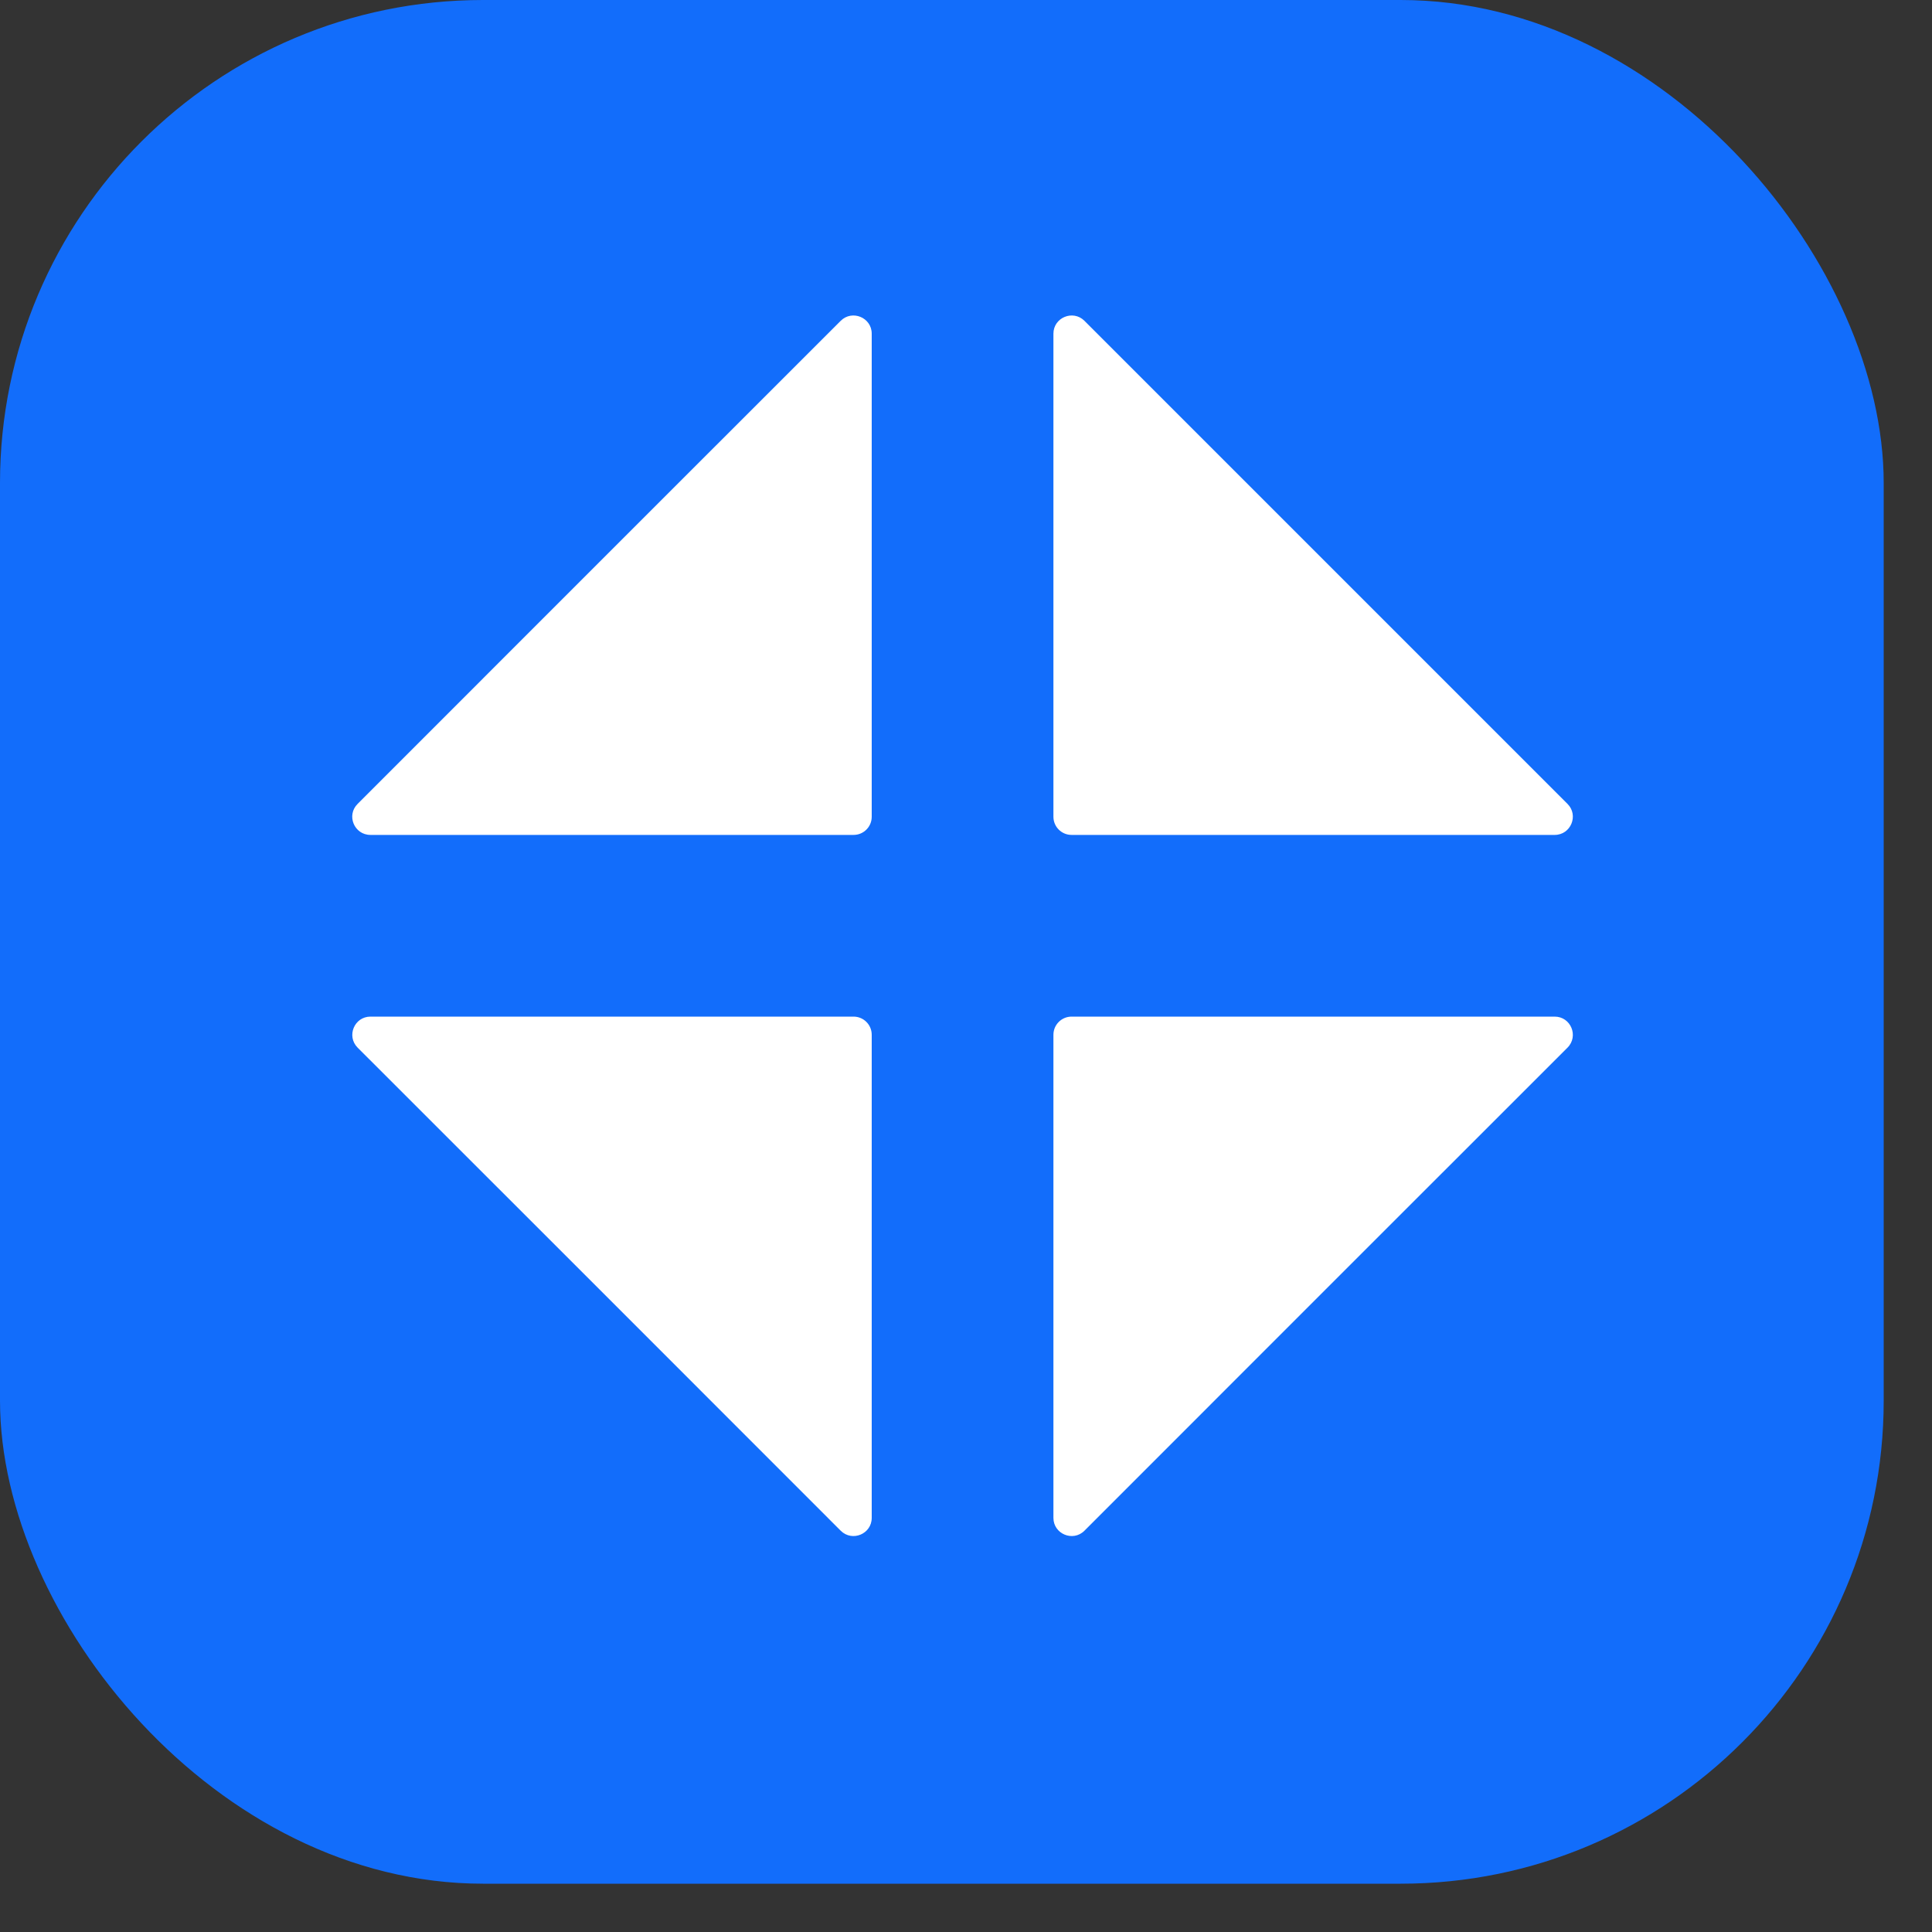
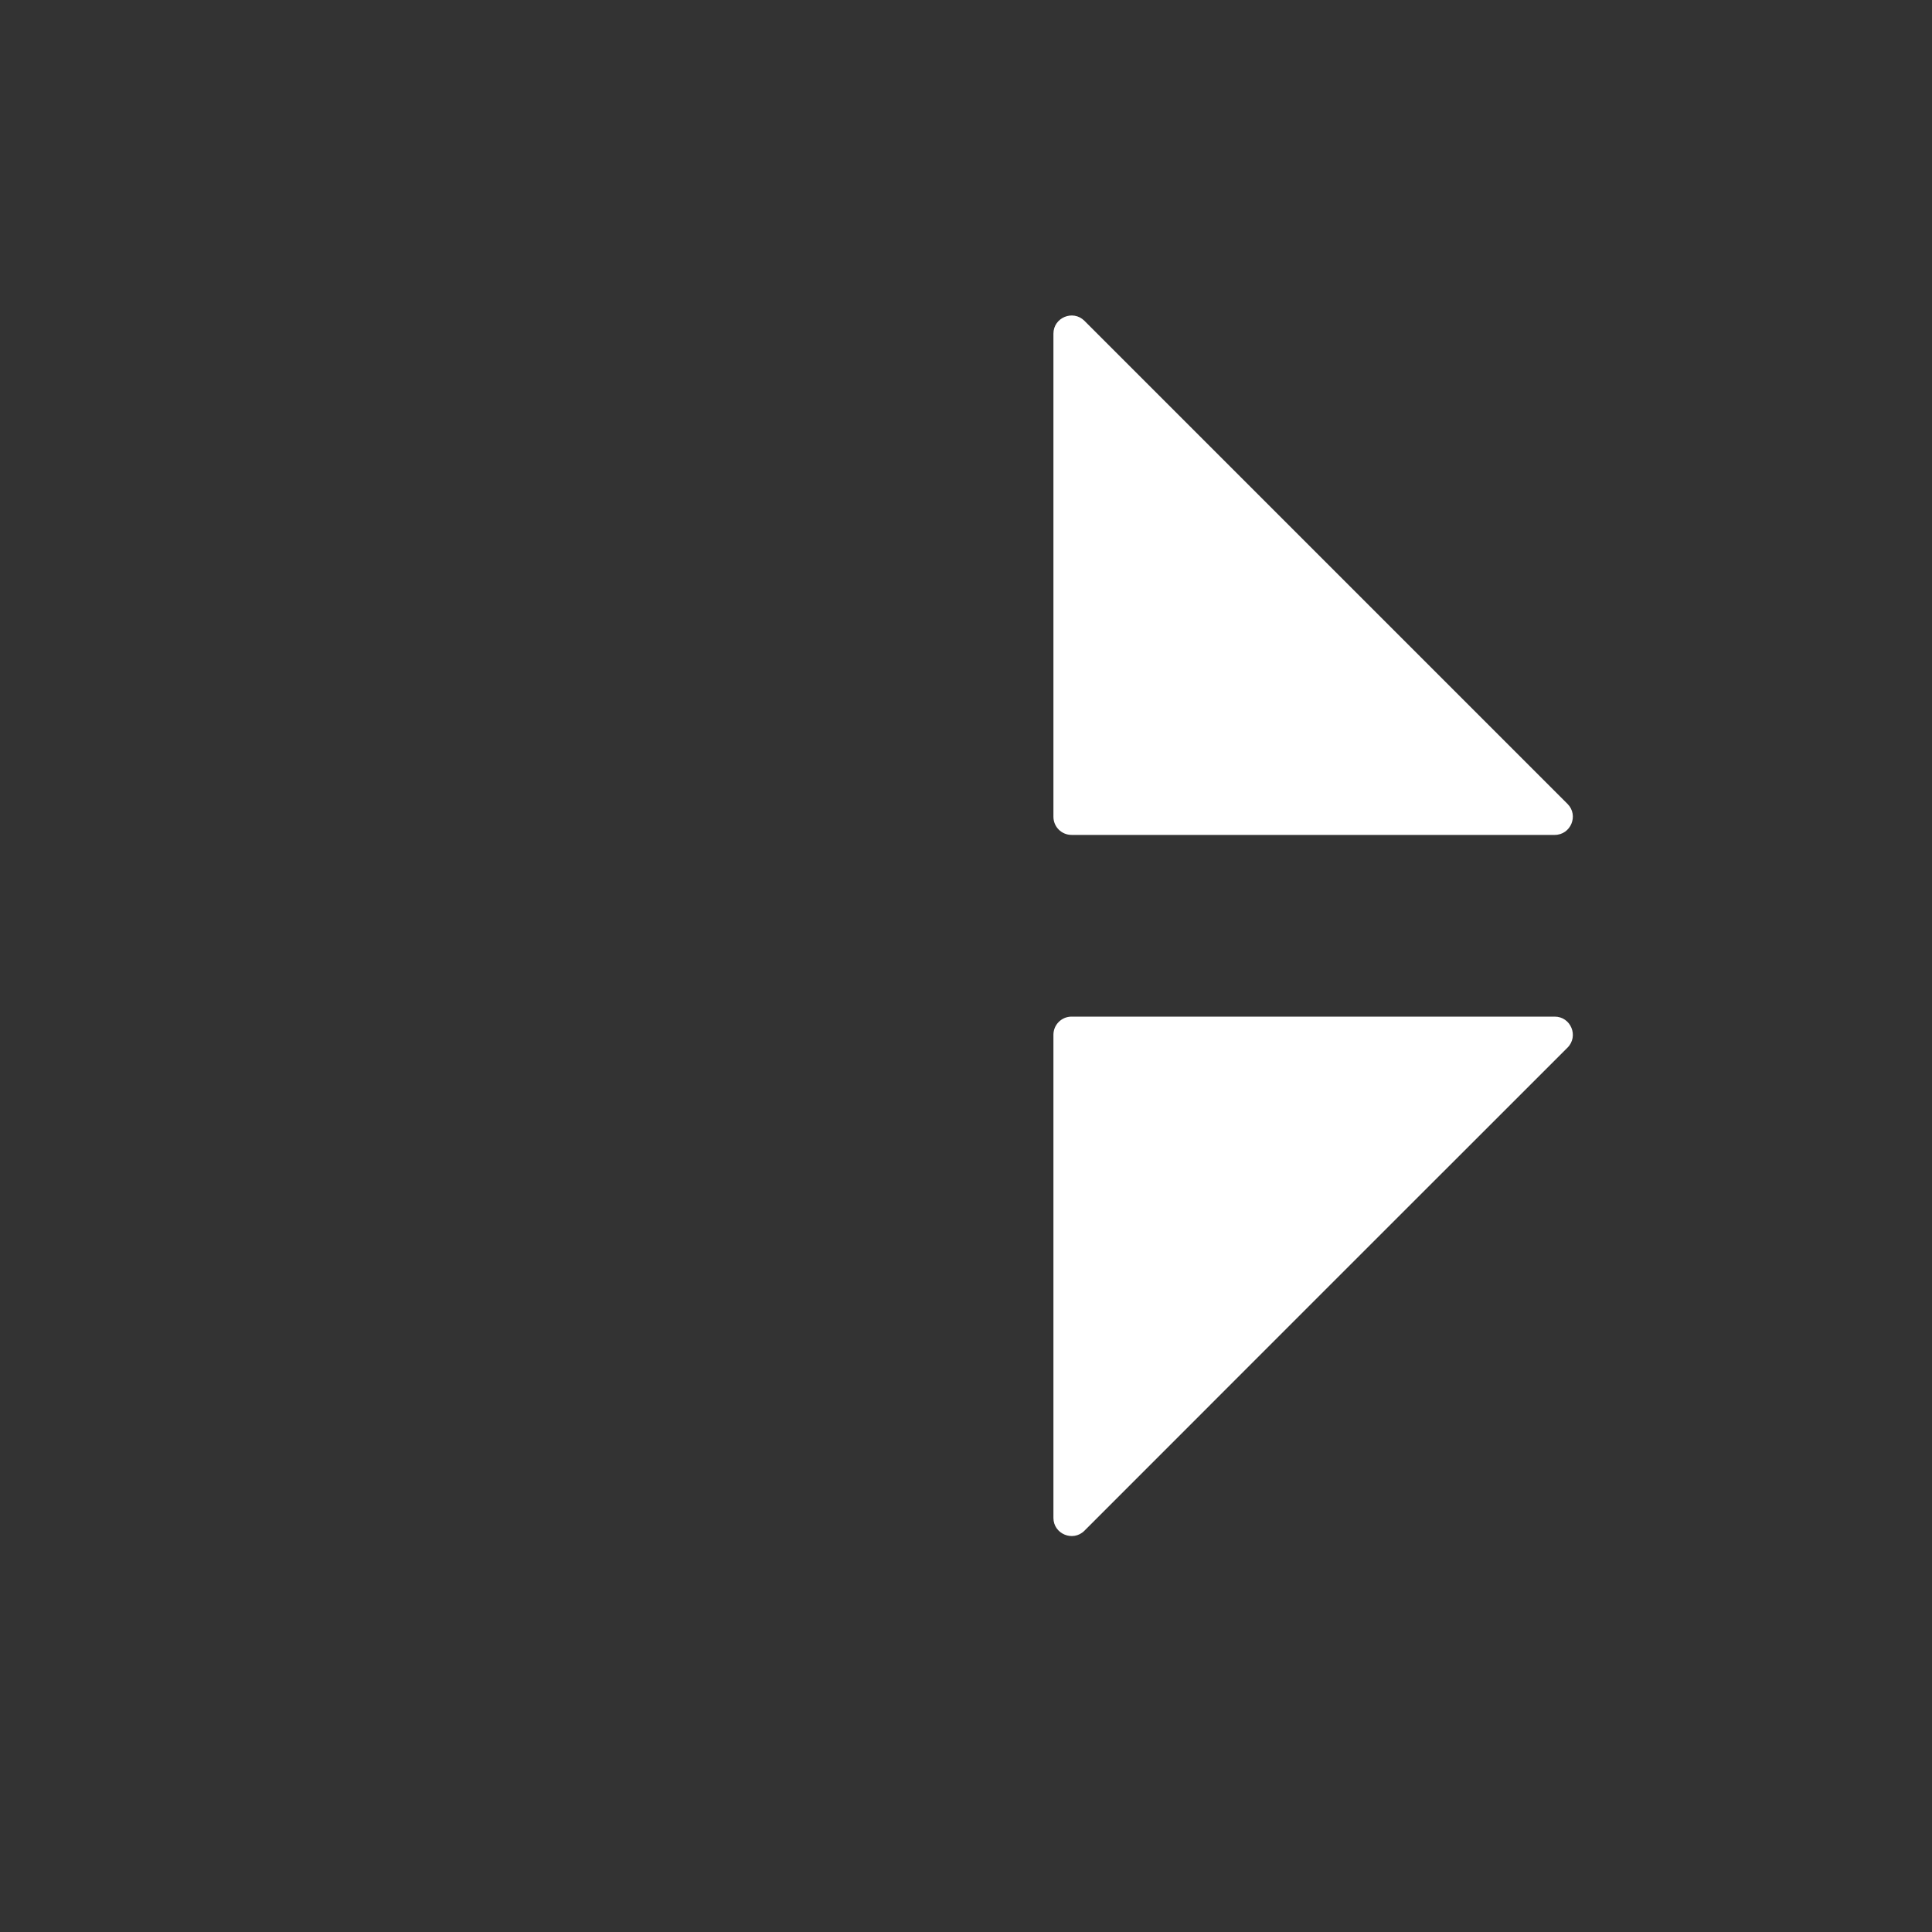
<svg xmlns="http://www.w3.org/2000/svg" width="20" height="20" viewBox="0 0 20 20" fill="none">
  <rect x="0" y="0" width="20" height="20" fill="#333333" stroke="none" />
-   <rect width="19.5" height="19.5" rx="5" fill="#126DFB" />
-   <path d="M6.202 5.821L8.703 3.321C8.821 3.203 9.024 3.287 9.024 3.454V8.455C9.024 8.559 8.94 8.643 8.836 8.643H3.835C3.667 8.643 3.583 8.44 3.702 8.322L6.202 5.821Z" fill="white" />
  <path d="M13.726 5.821L11.226 3.321C11.108 3.203 10.905 3.287 10.905 3.454V8.455C10.905 8.559 10.989 8.643 11.093 8.643H16.094C16.261 8.643 16.345 8.44 16.227 8.322L13.726 5.821Z" fill="white" />
  <path d="M13.726 13.345L11.226 15.846C11.108 15.964 10.905 15.88 10.905 15.713V10.712C10.905 10.608 10.989 10.524 11.093 10.524H16.094C16.261 10.524 16.345 10.726 16.227 10.845L13.726 13.345Z" fill="white" />
-   <path d="M6.203 13.345L8.703 15.846C8.822 15.964 9.024 15.88 9.024 15.713V10.712C9.024 10.608 8.94 10.524 8.836 10.524H3.835C3.668 10.524 3.584 10.726 3.702 10.845L6.203 13.345Z" fill="white" />
</svg>